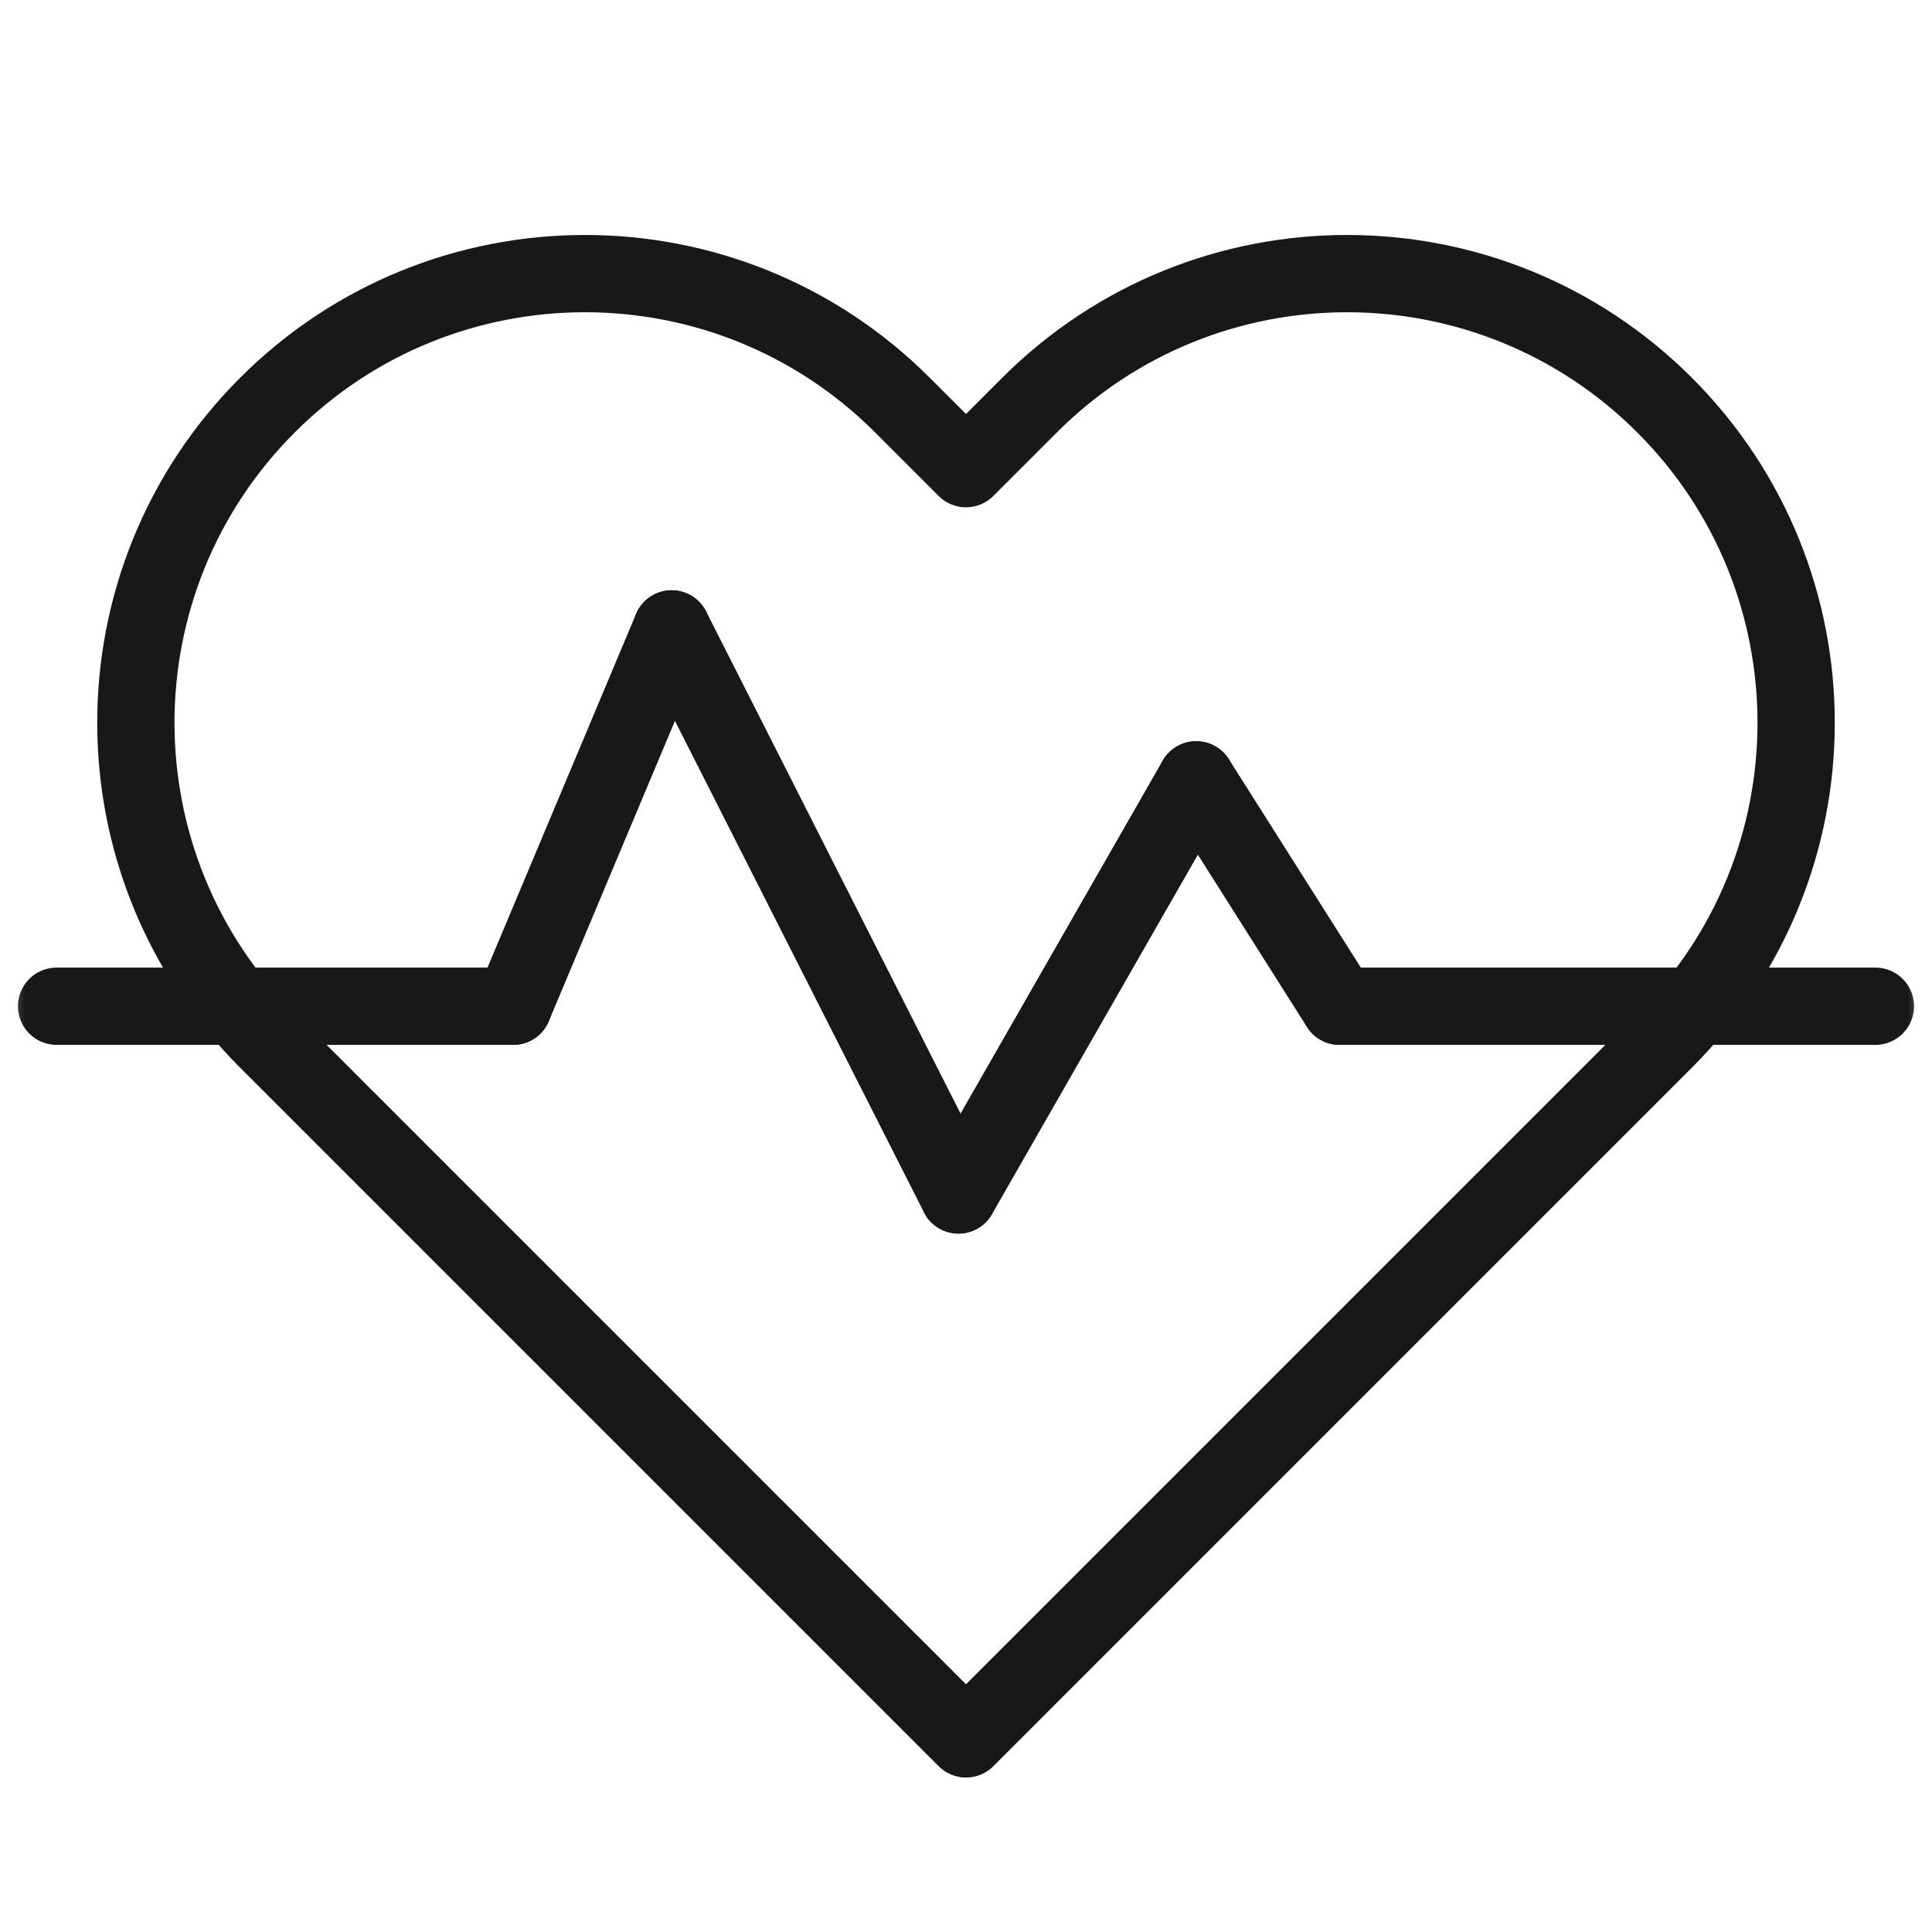
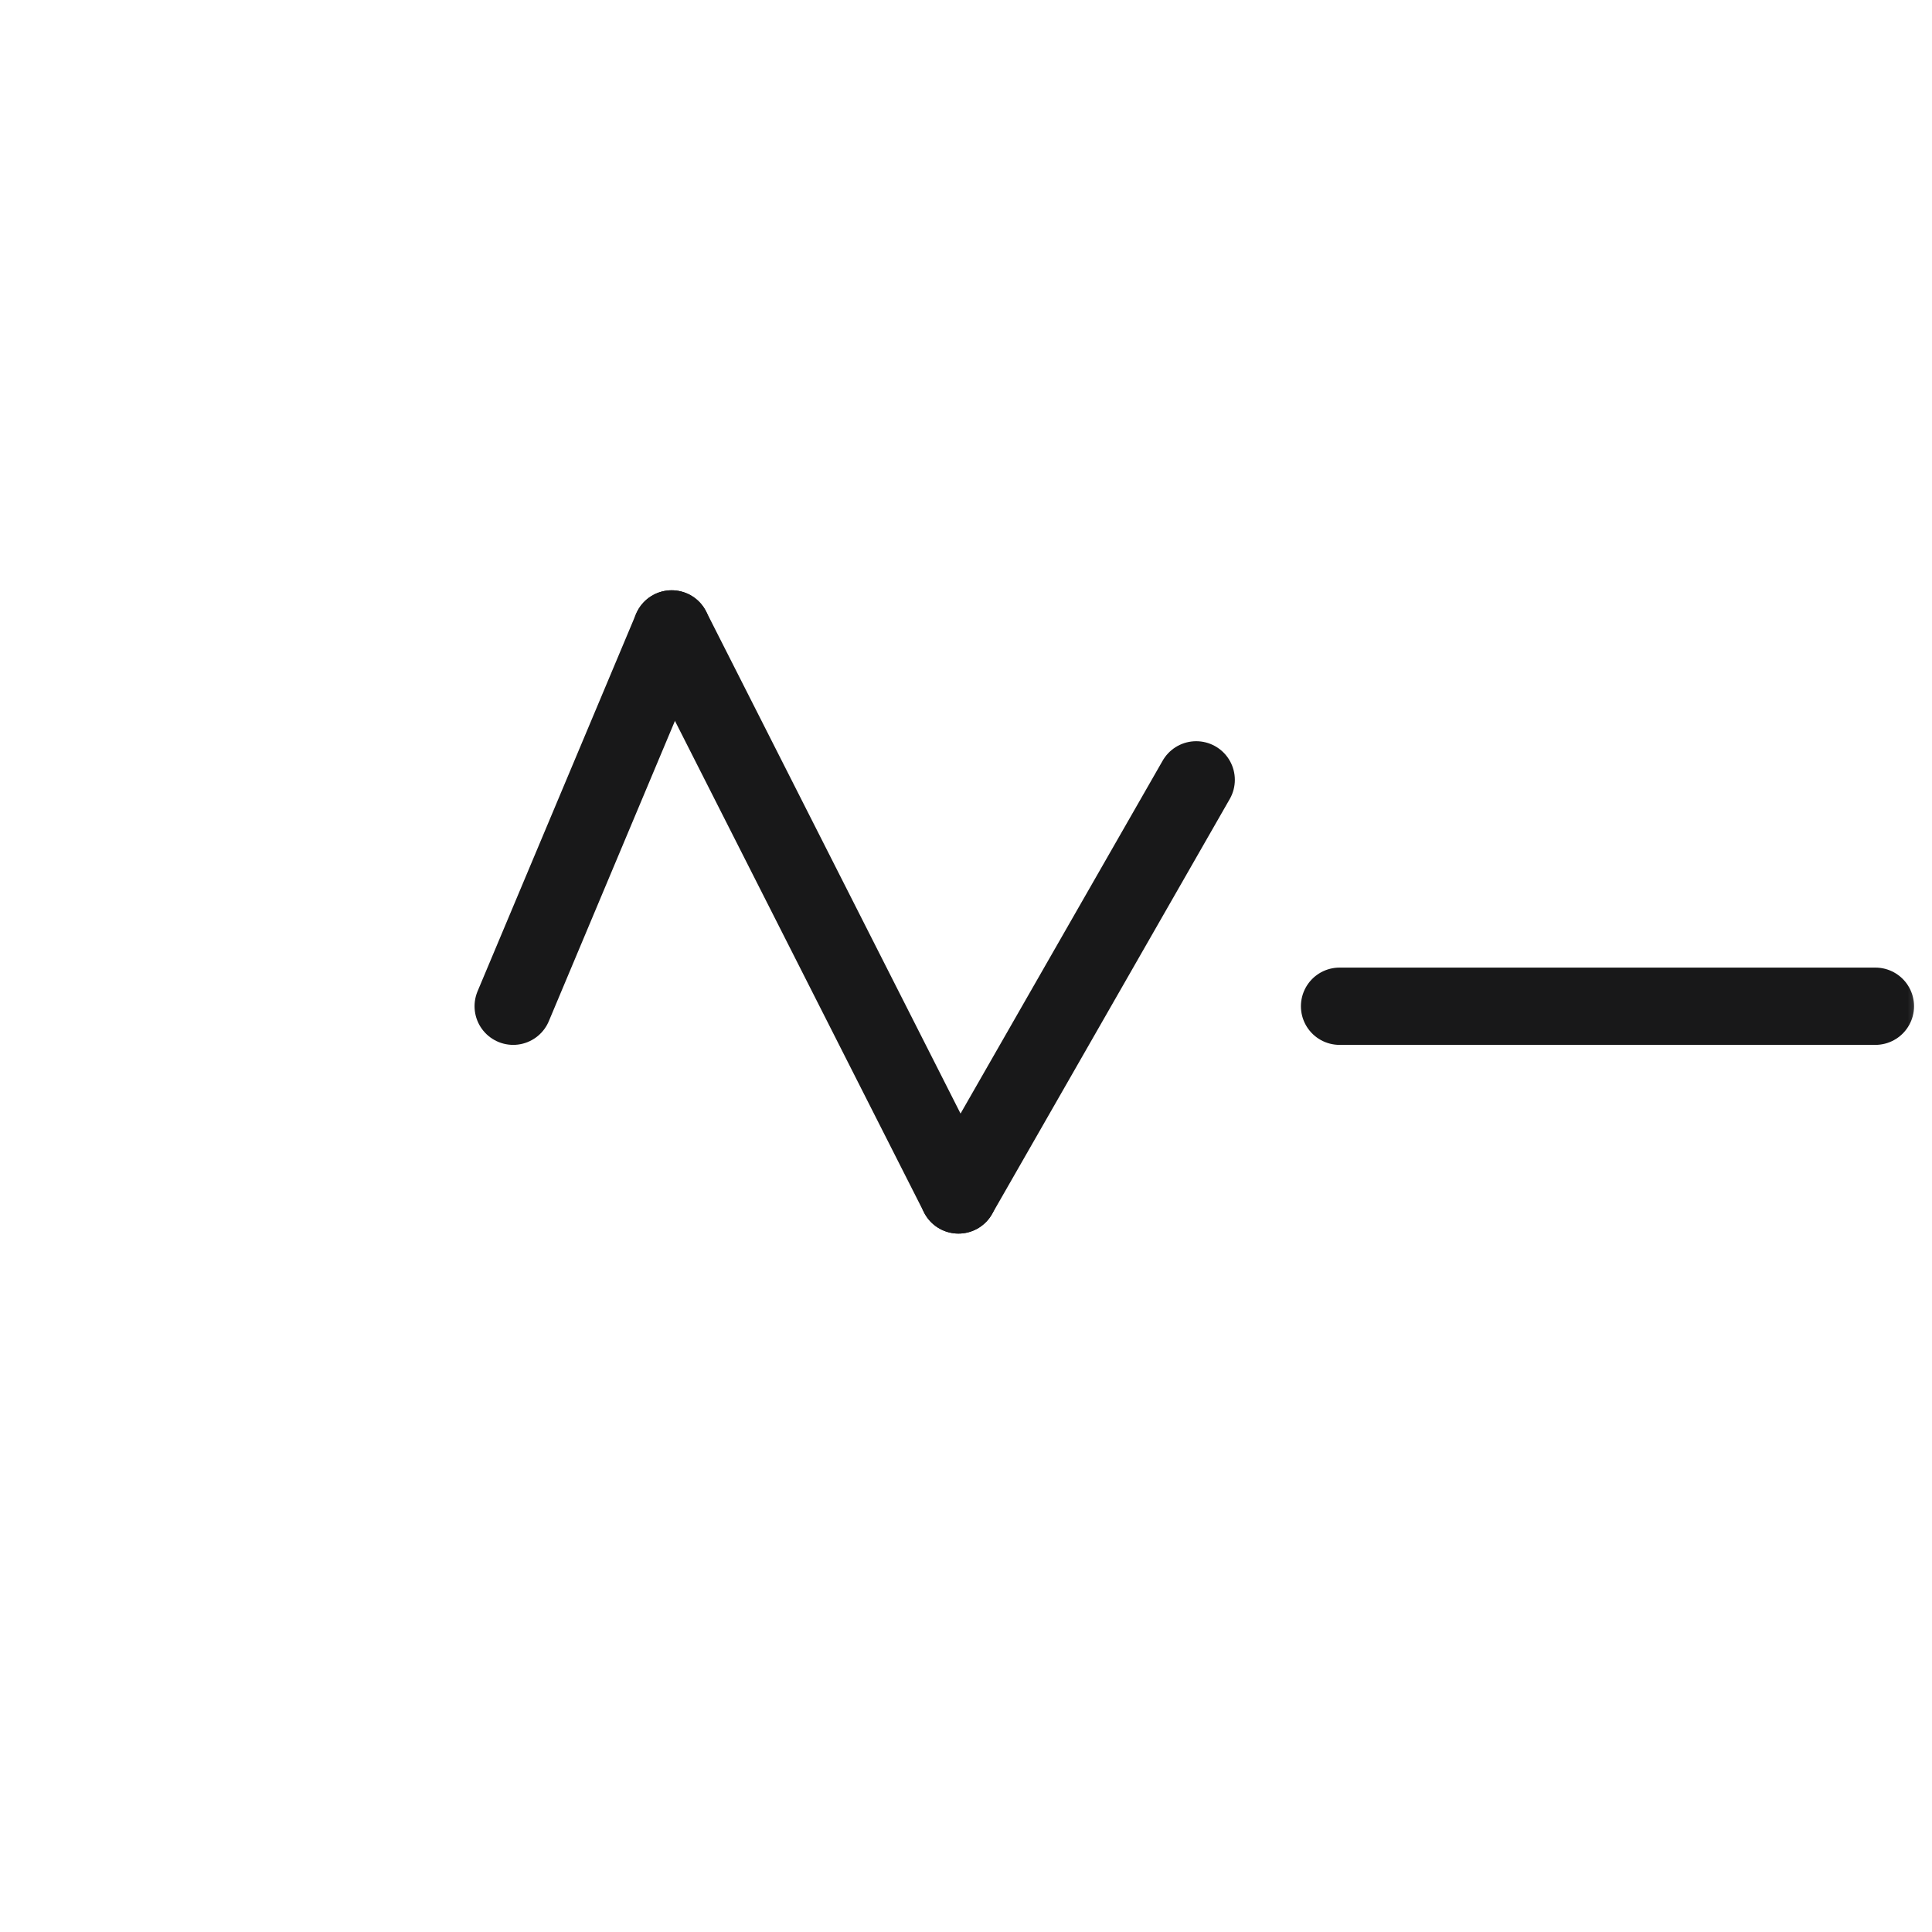
<svg xmlns="http://www.w3.org/2000/svg" width="40" height="40" viewBox="0 0 40 40" fill="none">
  <mask id="mask0_96_160" style="mask-type:luminance" maskUnits="userSpaceOnUse" x="0" y="0" width="40" height="40">
    <path d="M0 3.8147e-06H40V40H0V3.8147e-06Z" fill="white" />
  </mask>
  <g mask="url(#mask0_96_160)">
-     <path d="M20 9.703L18.685 8.388C15.054 4.757 9.167 4.757 5.536 8.388C1.905 12.019 1.905 17.907 5.536 21.538L20 36.002L34.464 21.538C38.095 17.907 38.095 12.019 34.464 8.388C30.833 4.757 24.946 4.757 21.315 8.388L20 9.703Z" stroke="#181819" stroke-width="1.6" stroke-miterlimit="10" stroke-linecap="round" stroke-linejoin="round" />
    <path d="M27.734 20.833H38.828" stroke="#181819" stroke-width="1.6" stroke-miterlimit="10" stroke-linecap="round" stroke-linejoin="round" />
-     <path d="M1.172 20.833H10.625" stroke="#181819" stroke-width="1.6" stroke-miterlimit="10" stroke-linecap="round" stroke-linejoin="round" />
    <path d="M10.625 20.833L13.906 13.021" stroke="#181819" stroke-width="1.6" stroke-miterlimit="10" stroke-linecap="round" stroke-linejoin="round" />
    <path d="M19.844 24.74L13.906 13.021" stroke="#181819" stroke-width="1.6" stroke-miterlimit="10" stroke-linecap="round" stroke-linejoin="round" />
    <path d="M19.844 24.74L24.766 16.146" stroke="#181819" stroke-width="1.6" stroke-miterlimit="10" stroke-linecap="round" stroke-linejoin="round" />
-     <path d="M27.734 20.833L24.766 16.146" stroke="#181819" stroke-width="1.6" stroke-miterlimit="10" stroke-linecap="round" stroke-linejoin="round" />
  </g>
</svg>